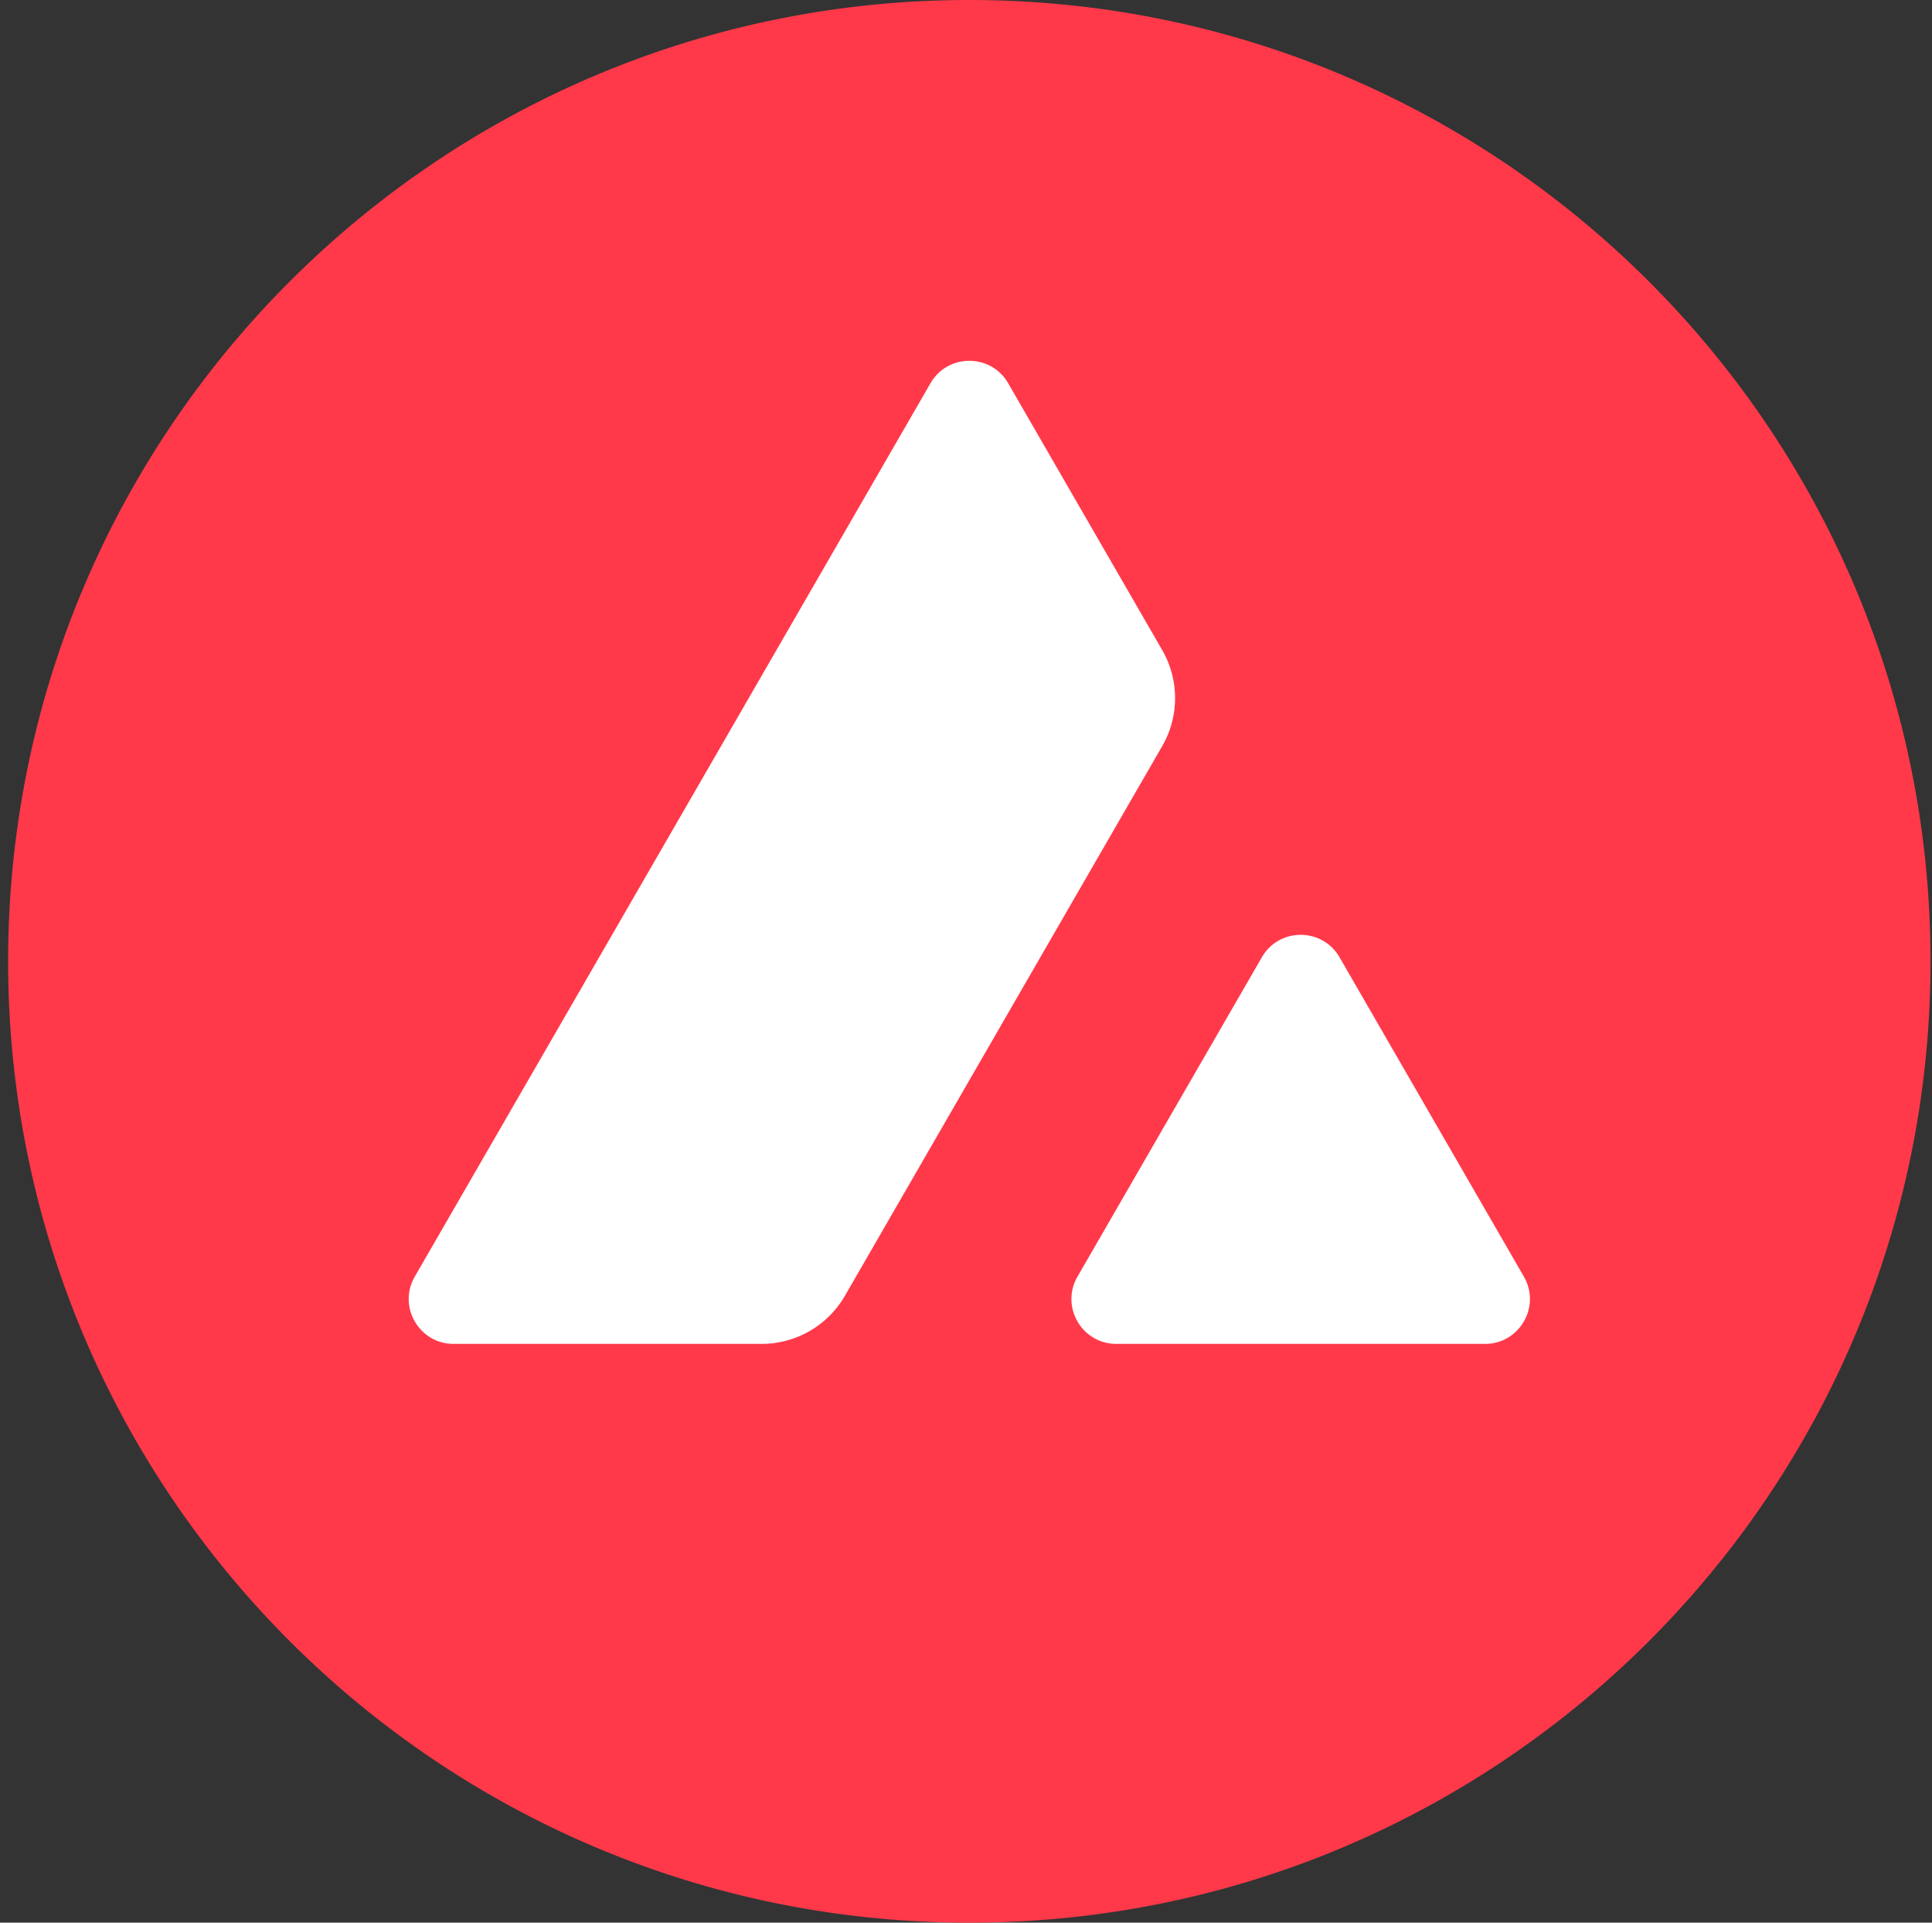
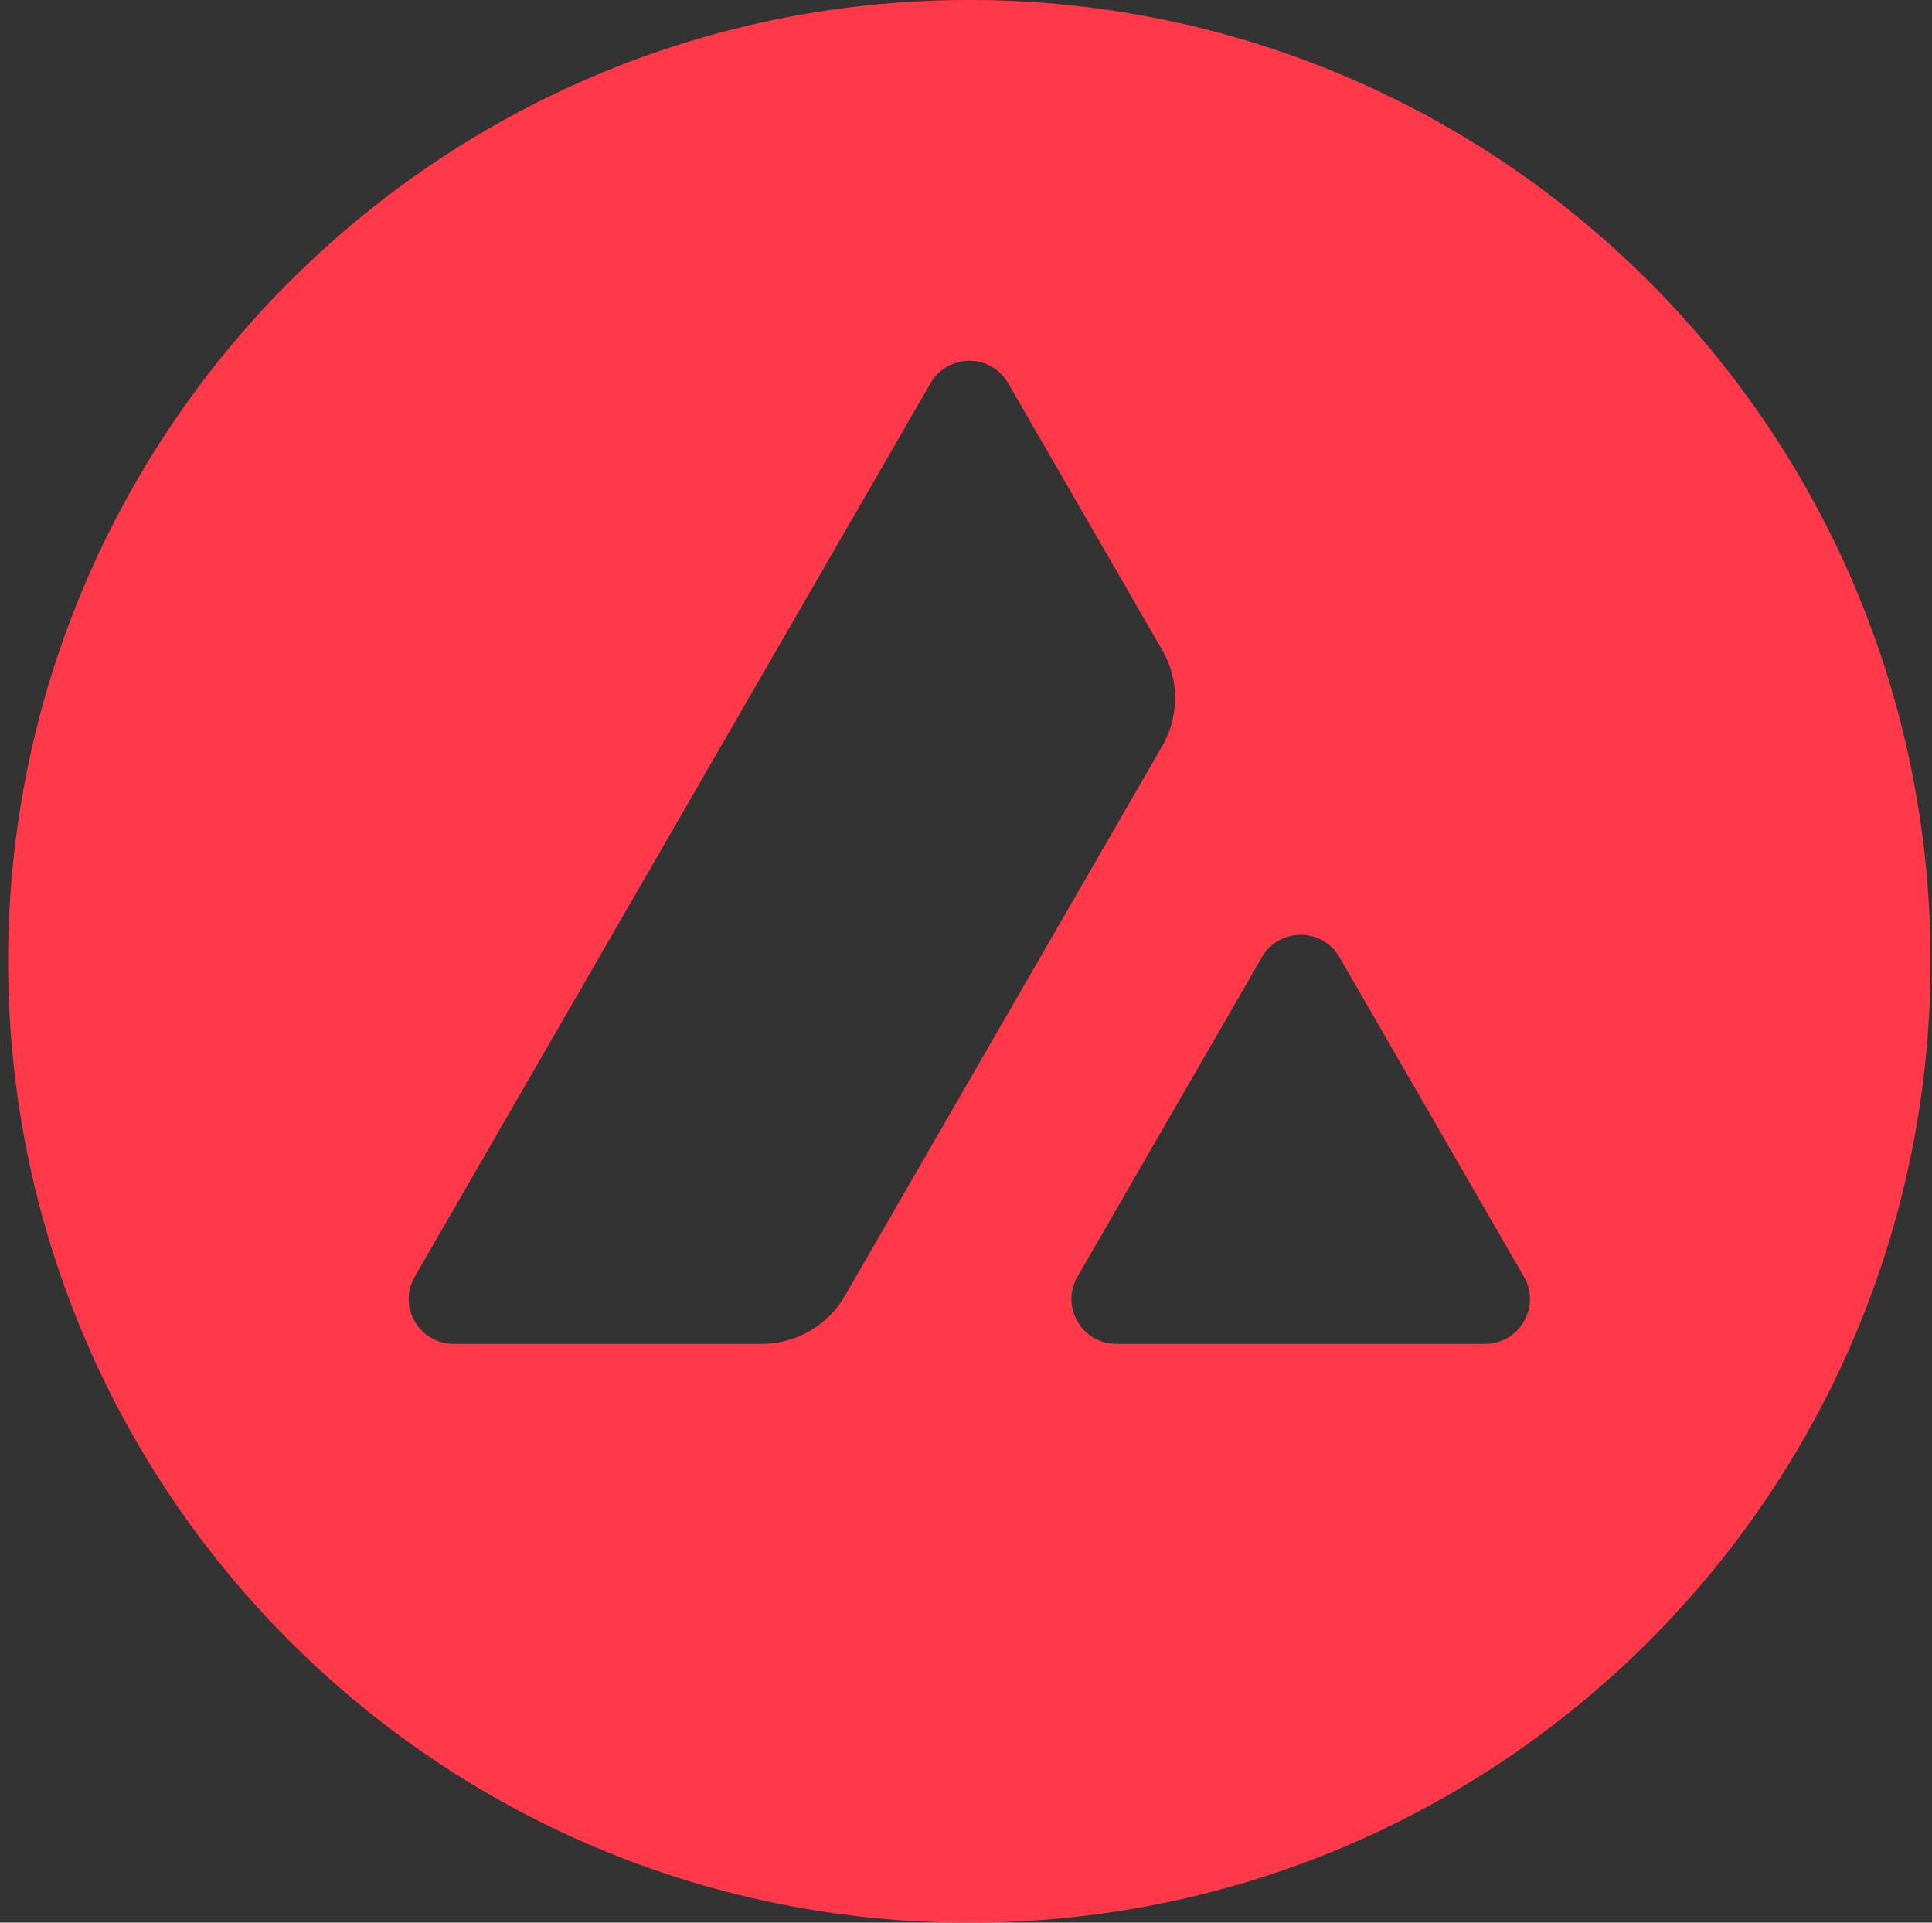
<svg xmlns="http://www.w3.org/2000/svg" width="201" height="200" fill="none" viewBox="0 0 201 200">
  <rect x="0" y="0" width="201" height="200" fill="#333333" stroke="none" />
-   <path fill="#fff" d="M100.845 176.36c42.173 0 76.36-34.188 76.36-76.36 0-42.173-34.187-76.36-76.36-76.36-42.172 0-76.36 34.187-76.36 76.36 0 42.172 34.188 76.36 76.36 76.36" />
  <path fill="#FF394A" fill-rule="evenodd" d="M200.846 100c0 55.228-44.772 100-100 100s-100-44.772-100-100 44.771-100 100-100 100 44.772 100 100m-69.567-.422c1.796-3.11 6.286-3.11 8.083 0l19.177 33.217c1.796 3.111-.448 7-4.041 7h-38.356c-3.592 0-5.838-3.889-4.041-7zm-10.368-31.96a10 10 0 0 1 0 10l-33.01 57.176a10 10 0 0 1-8.661 5H47.195c-3.592 0-5.838-3.888-4.041-7l53.652-92.928c1.796-3.11 6.286-3.11 8.082 0z" clip-rule="evenodd" />
</svg>